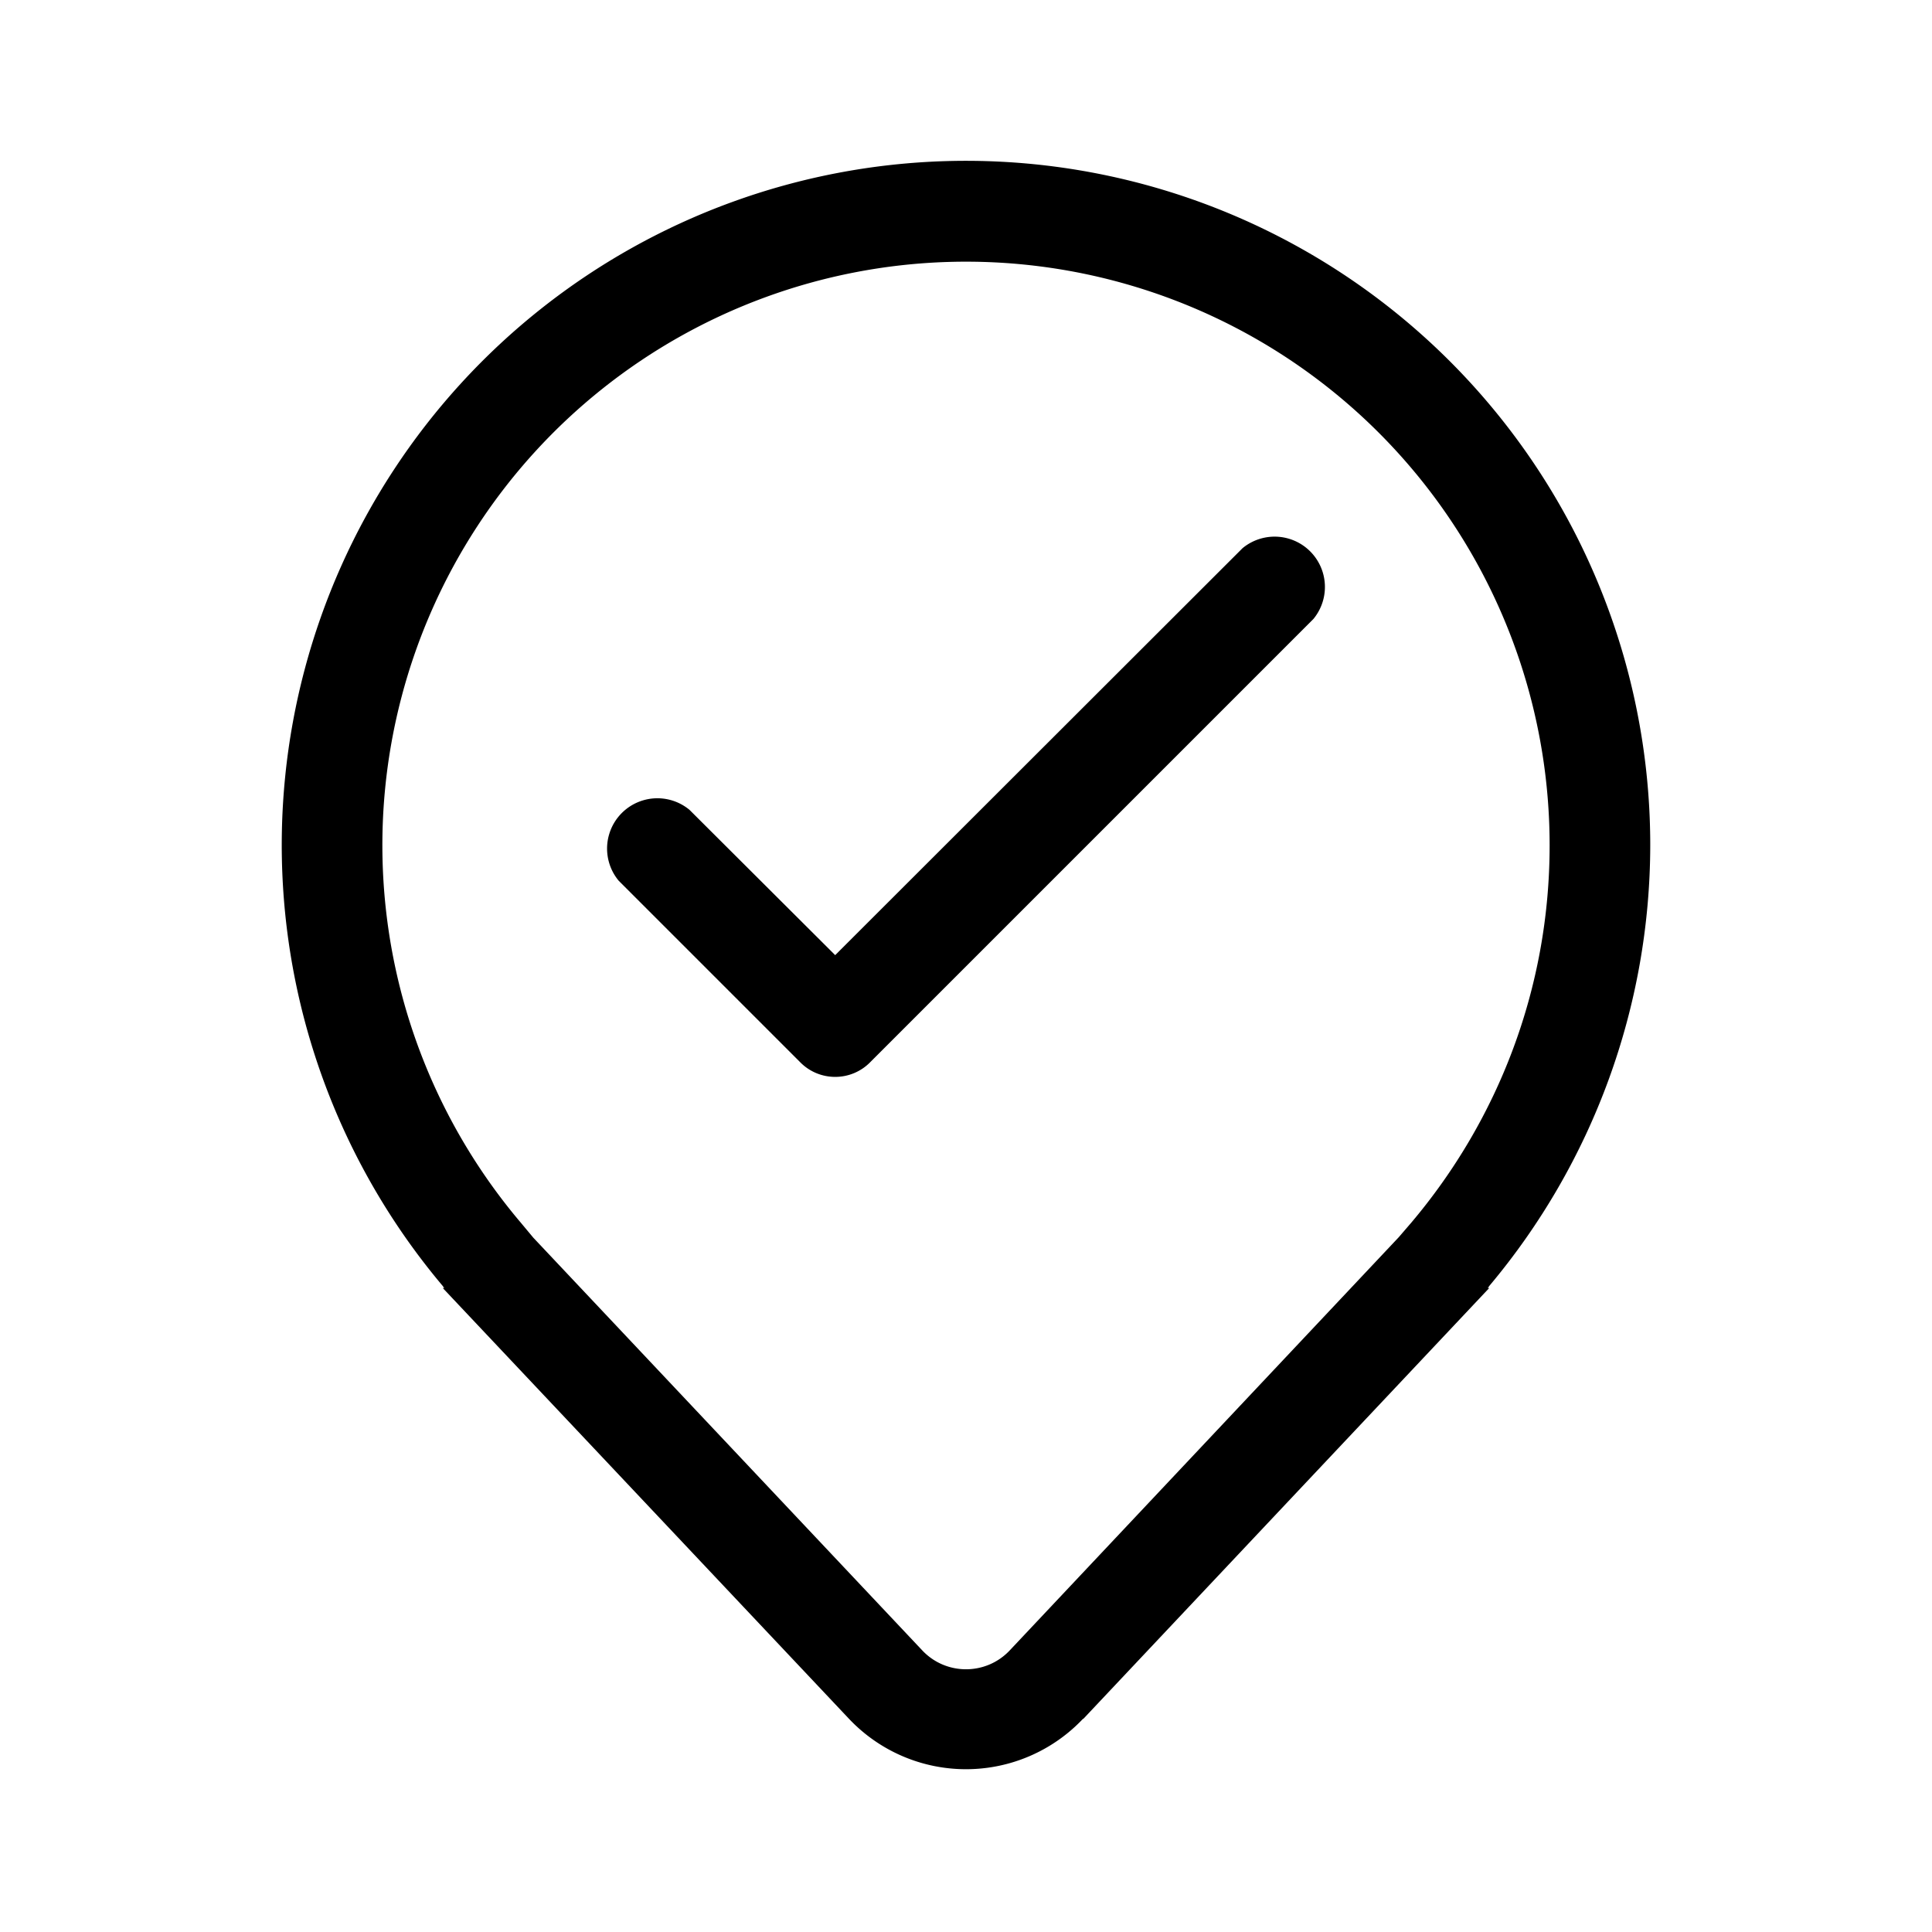
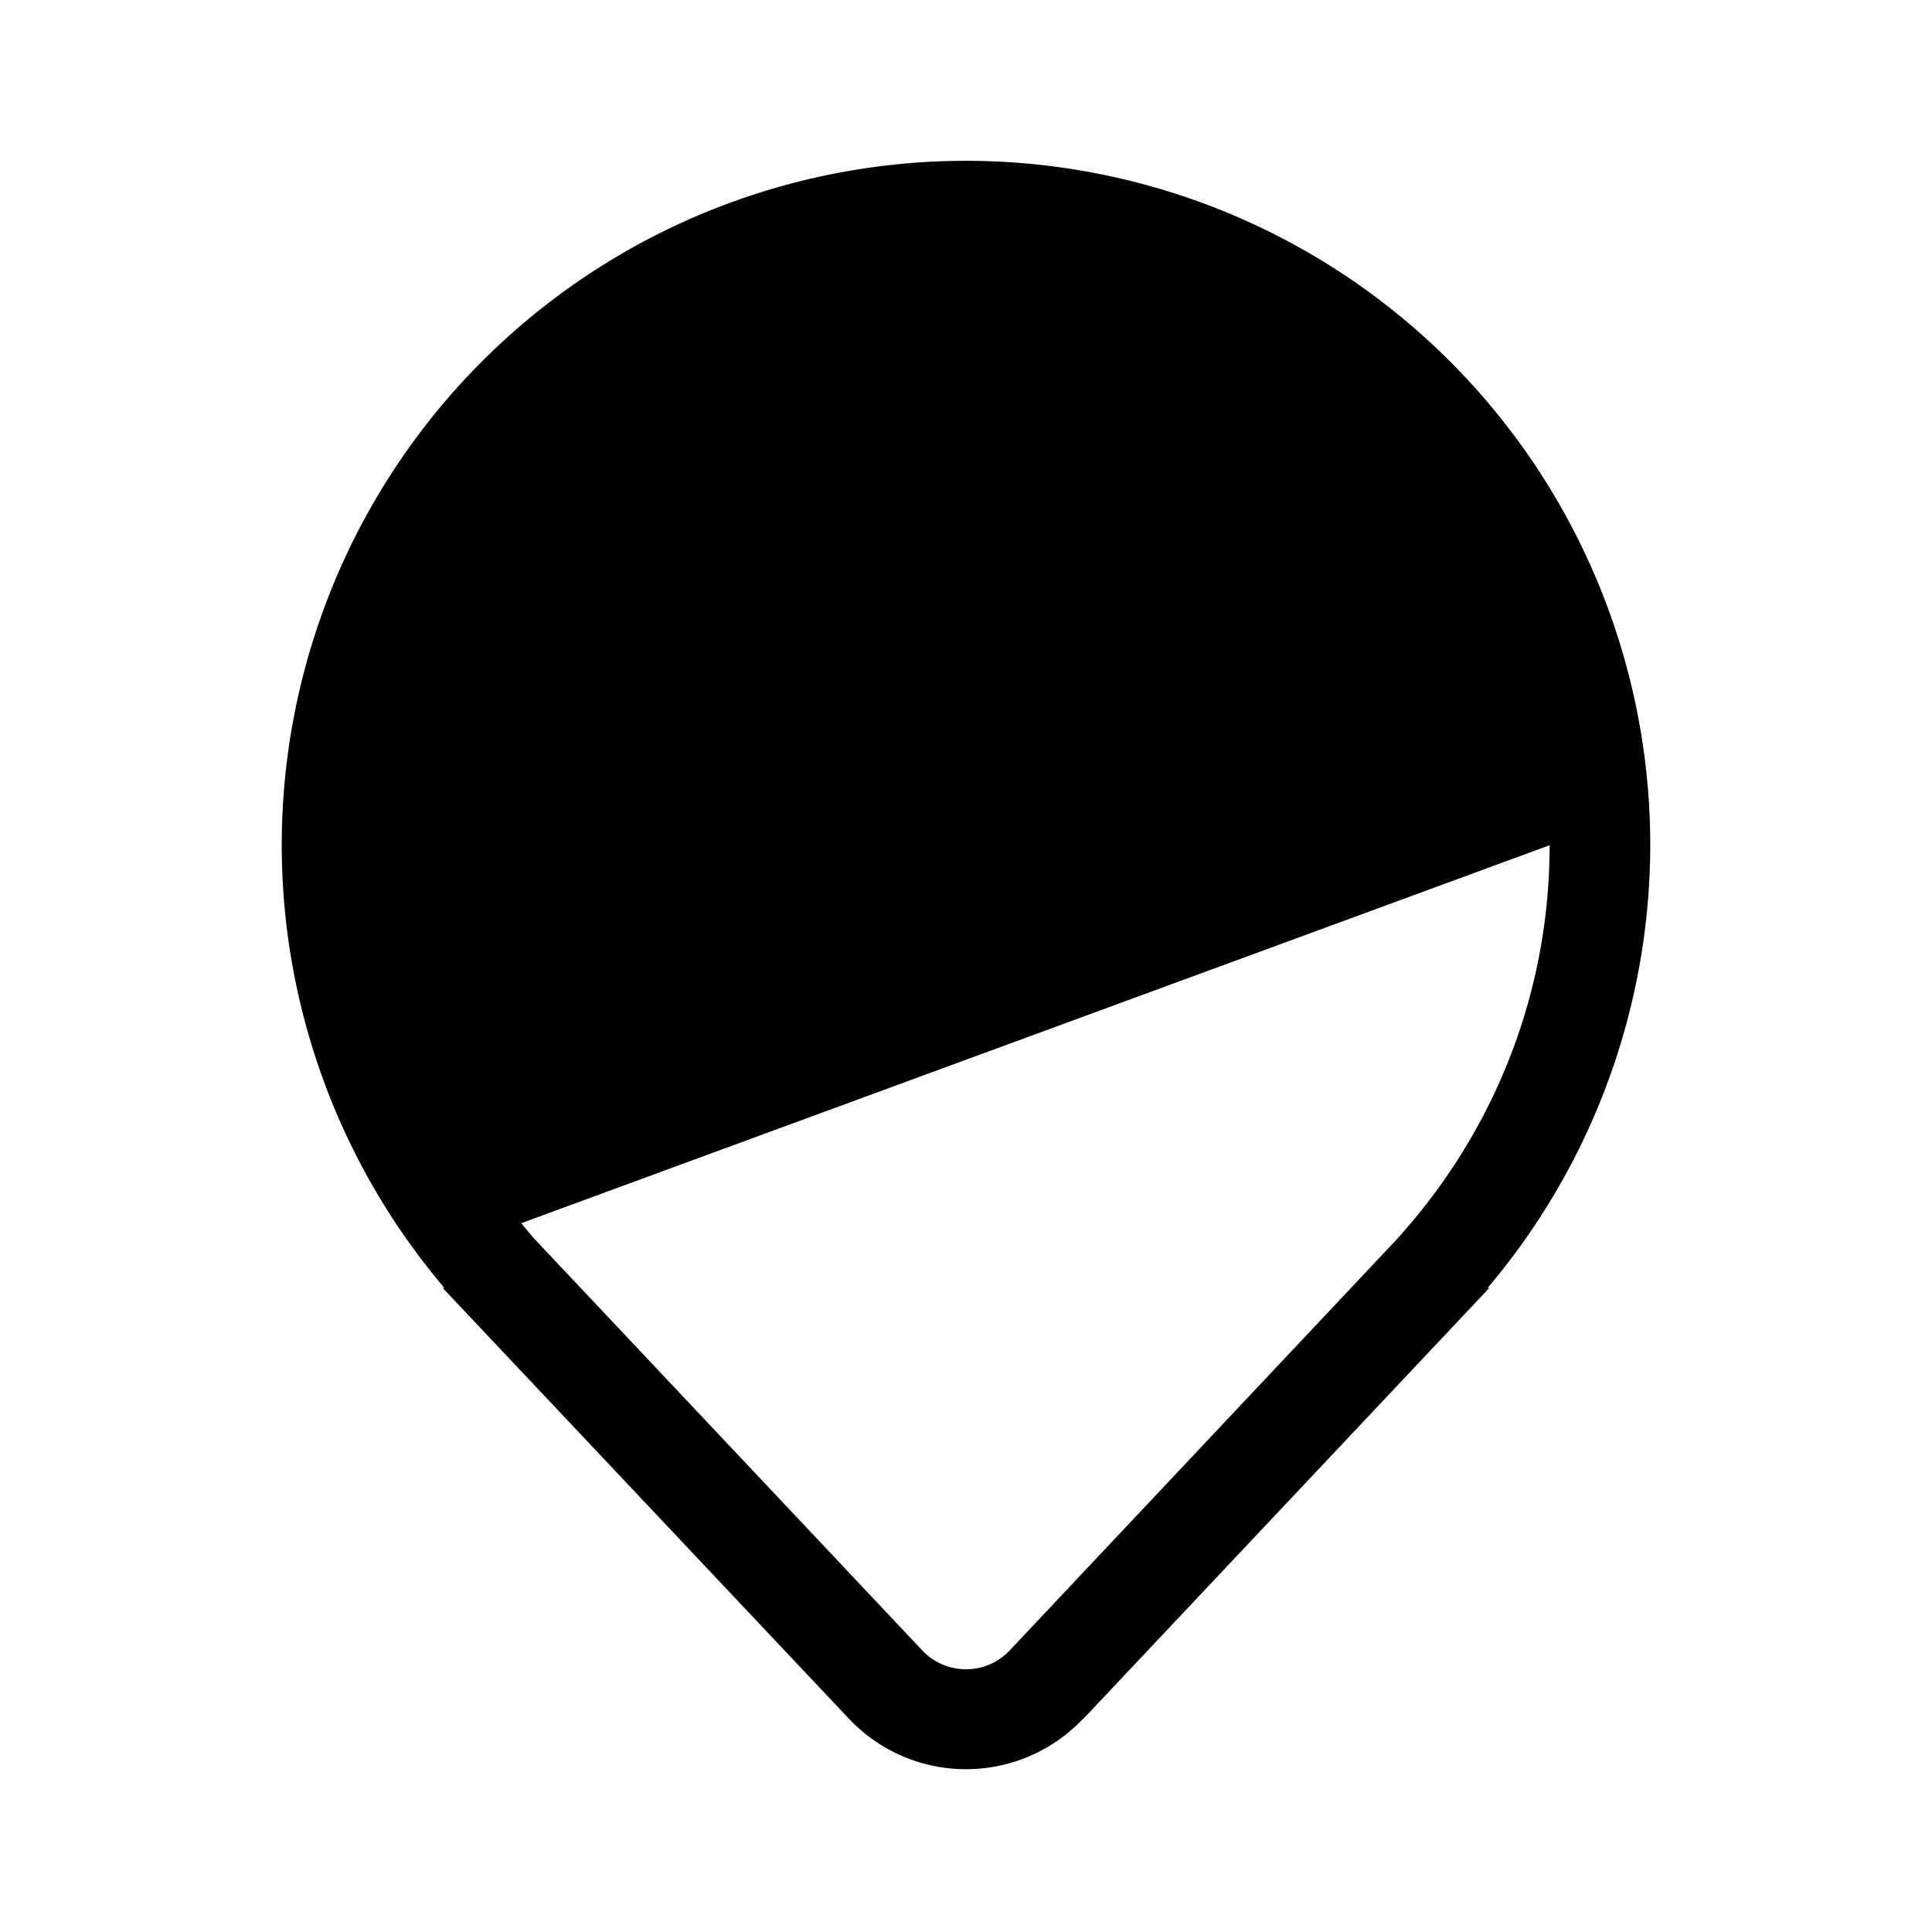
<svg xmlns="http://www.w3.org/2000/svg" width="48" height="48" viewBox="0 0 48 48">
-   <path d="M32.63 15.38a1.25 1.25 0 0 0-1.76-1.76L20.75 23.73l-3.62-3.61a1.25 1.25 0 0 0-1.76 1.76l4.5 4.5c.48.5 1.28.5 1.76 0l11-11Zm-5.72 27.33L37 32h-.04l.02-.02.02-.03A17.05 17.05 0 0 0 41 21a17 17 0 1 0-30 10.95l.02.03.02.02H11l10.09 10.7a4 4 0 0 0 5.82 0ZM38.5 21c0 3.58-1.3 6.85-3.44 9.38l-.31.36L25.09 41c-.59.63-1.59.63-2.18 0l-9.66-10.25-.3-.36A14.5 14.5 0 1 1 38.5 21Z" />
+   <path d="M32.63 15.38a1.25 1.25 0 0 0-1.76-1.76L20.75 23.73l-3.62-3.61a1.25 1.25 0 0 0-1.76 1.76l4.5 4.5c.48.5 1.28.5 1.76 0l11-11Zm-5.72 27.33L37 32h-.04l.02-.02.02-.03A17.05 17.05 0 0 0 41 21a17 17 0 1 0-30 10.95l.02.03.02.02H11l10.09 10.7a4 4 0 0 0 5.82 0ZM38.5 21c0 3.58-1.3 6.85-3.44 9.38l-.31.36L25.09 41c-.59.63-1.59.63-2.18 0l-9.66-10.25-.3-.36Z" />
</svg>